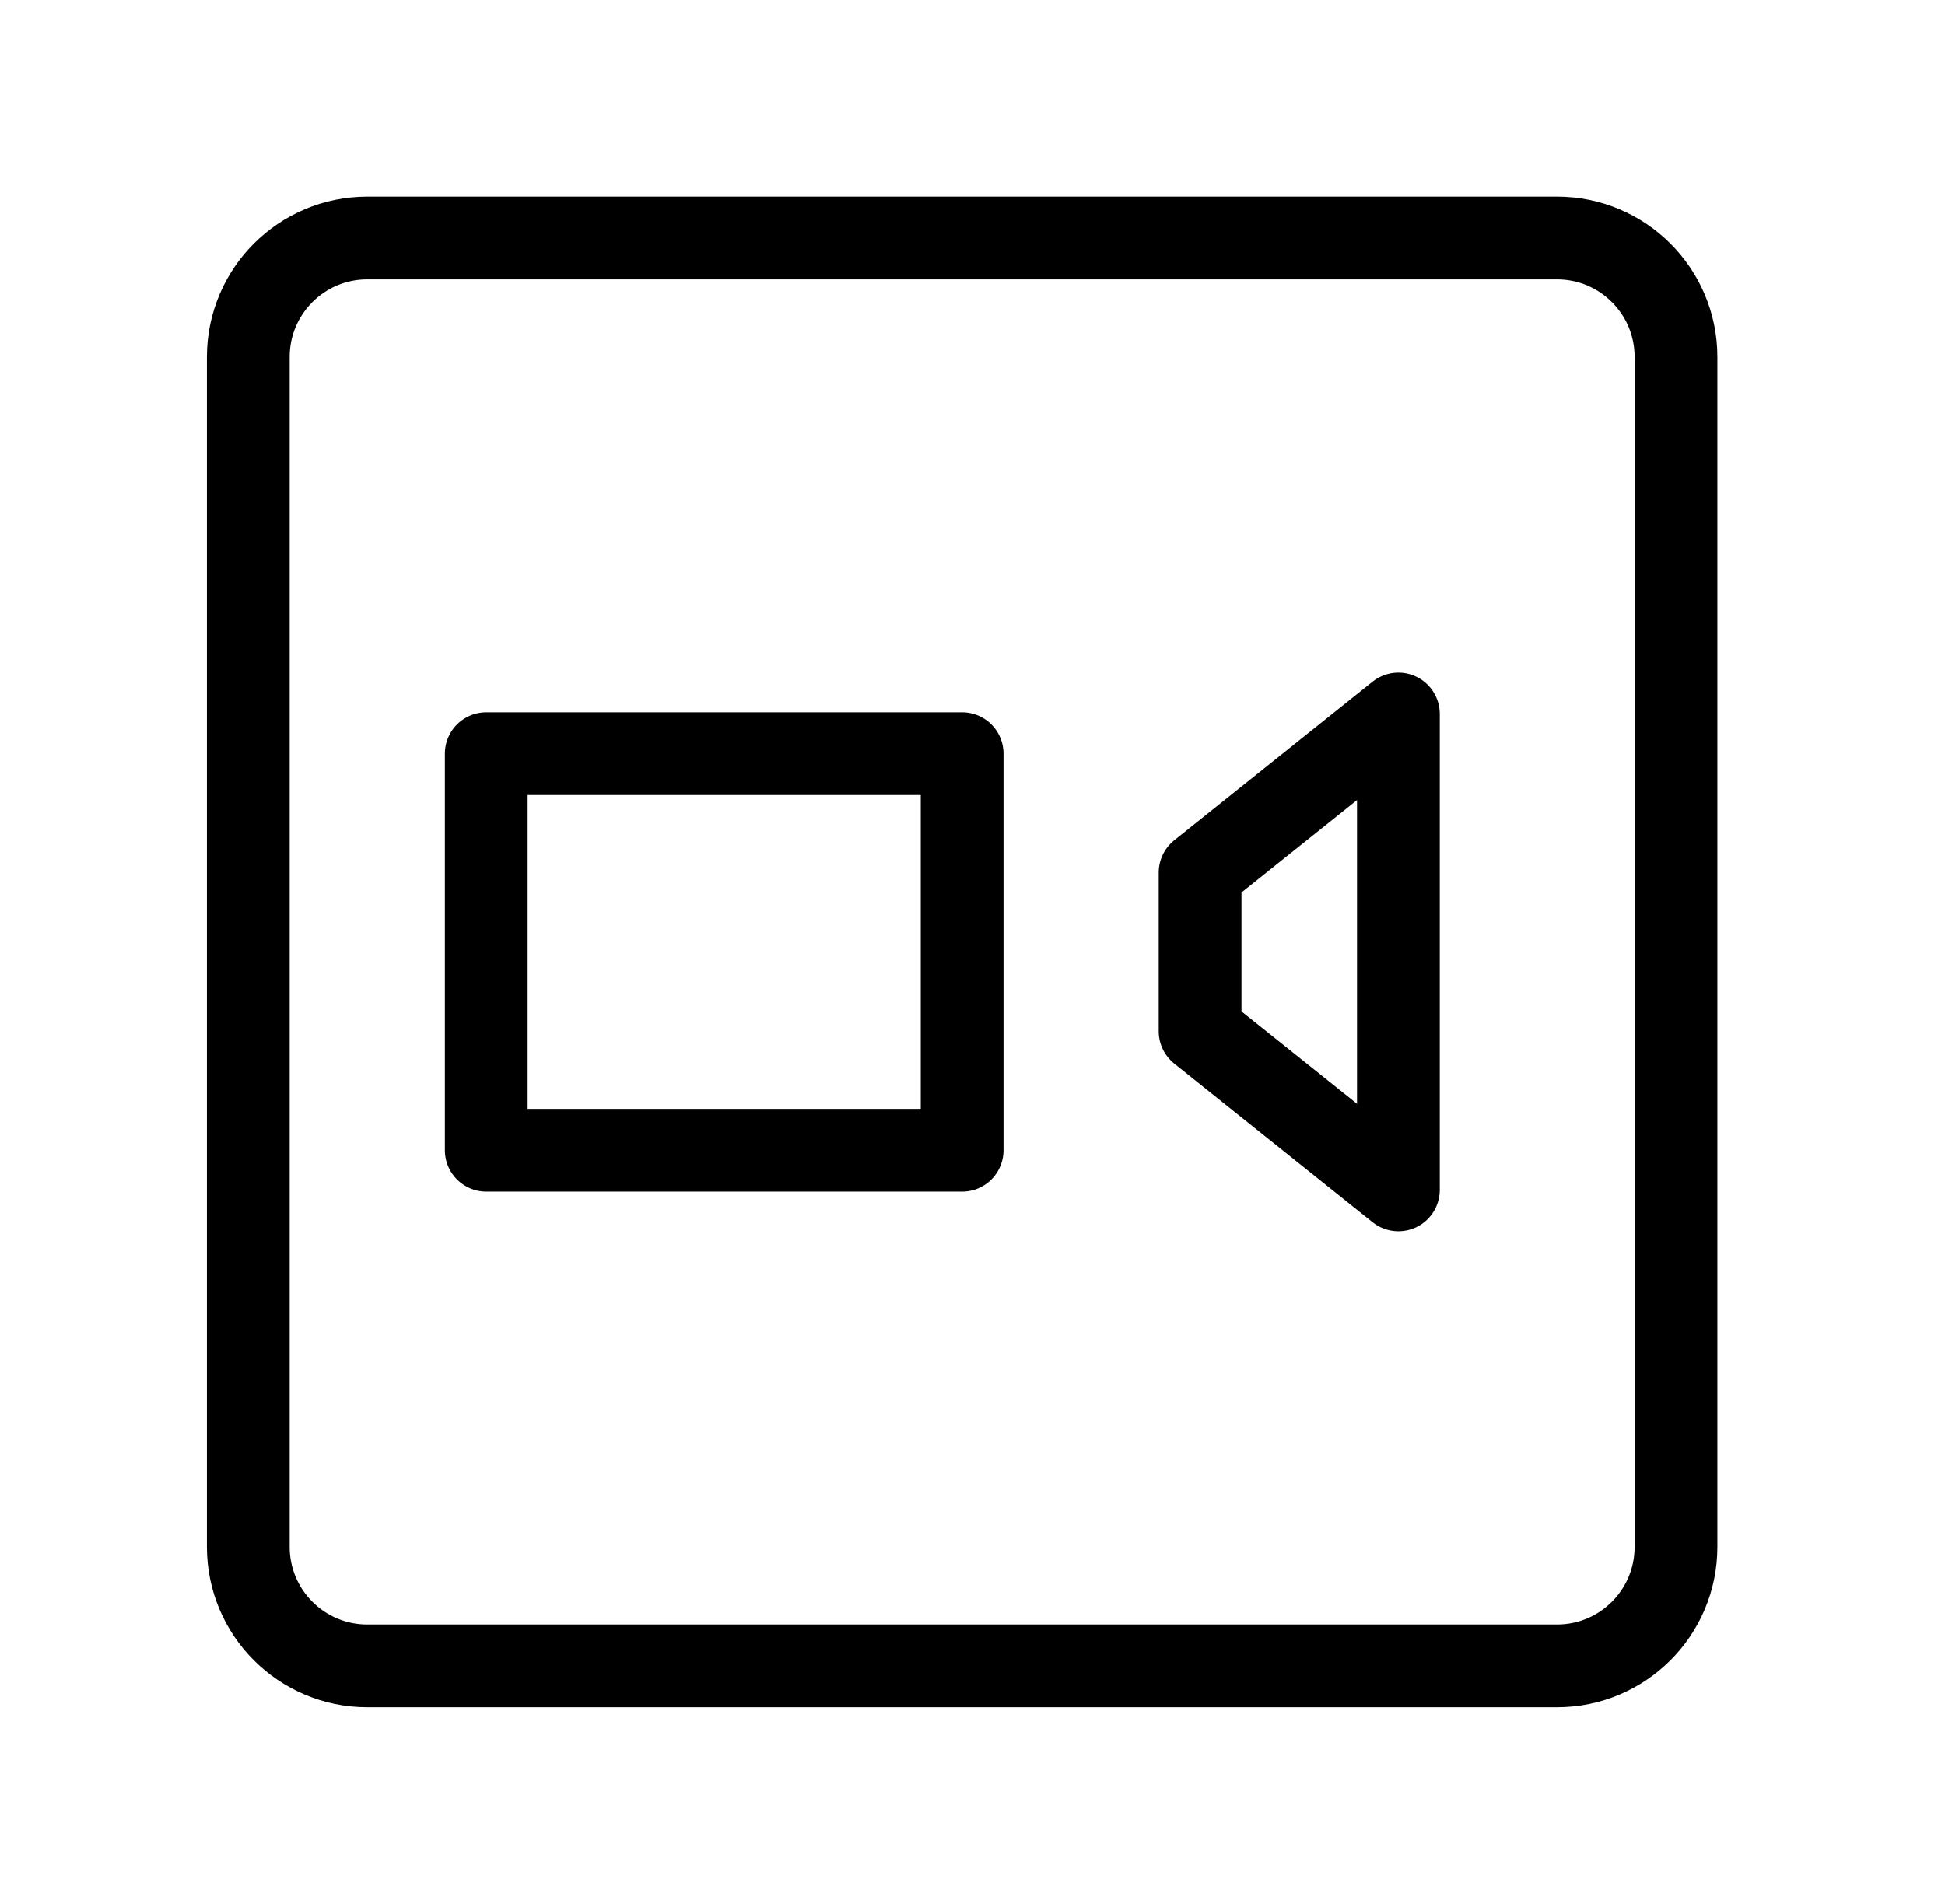
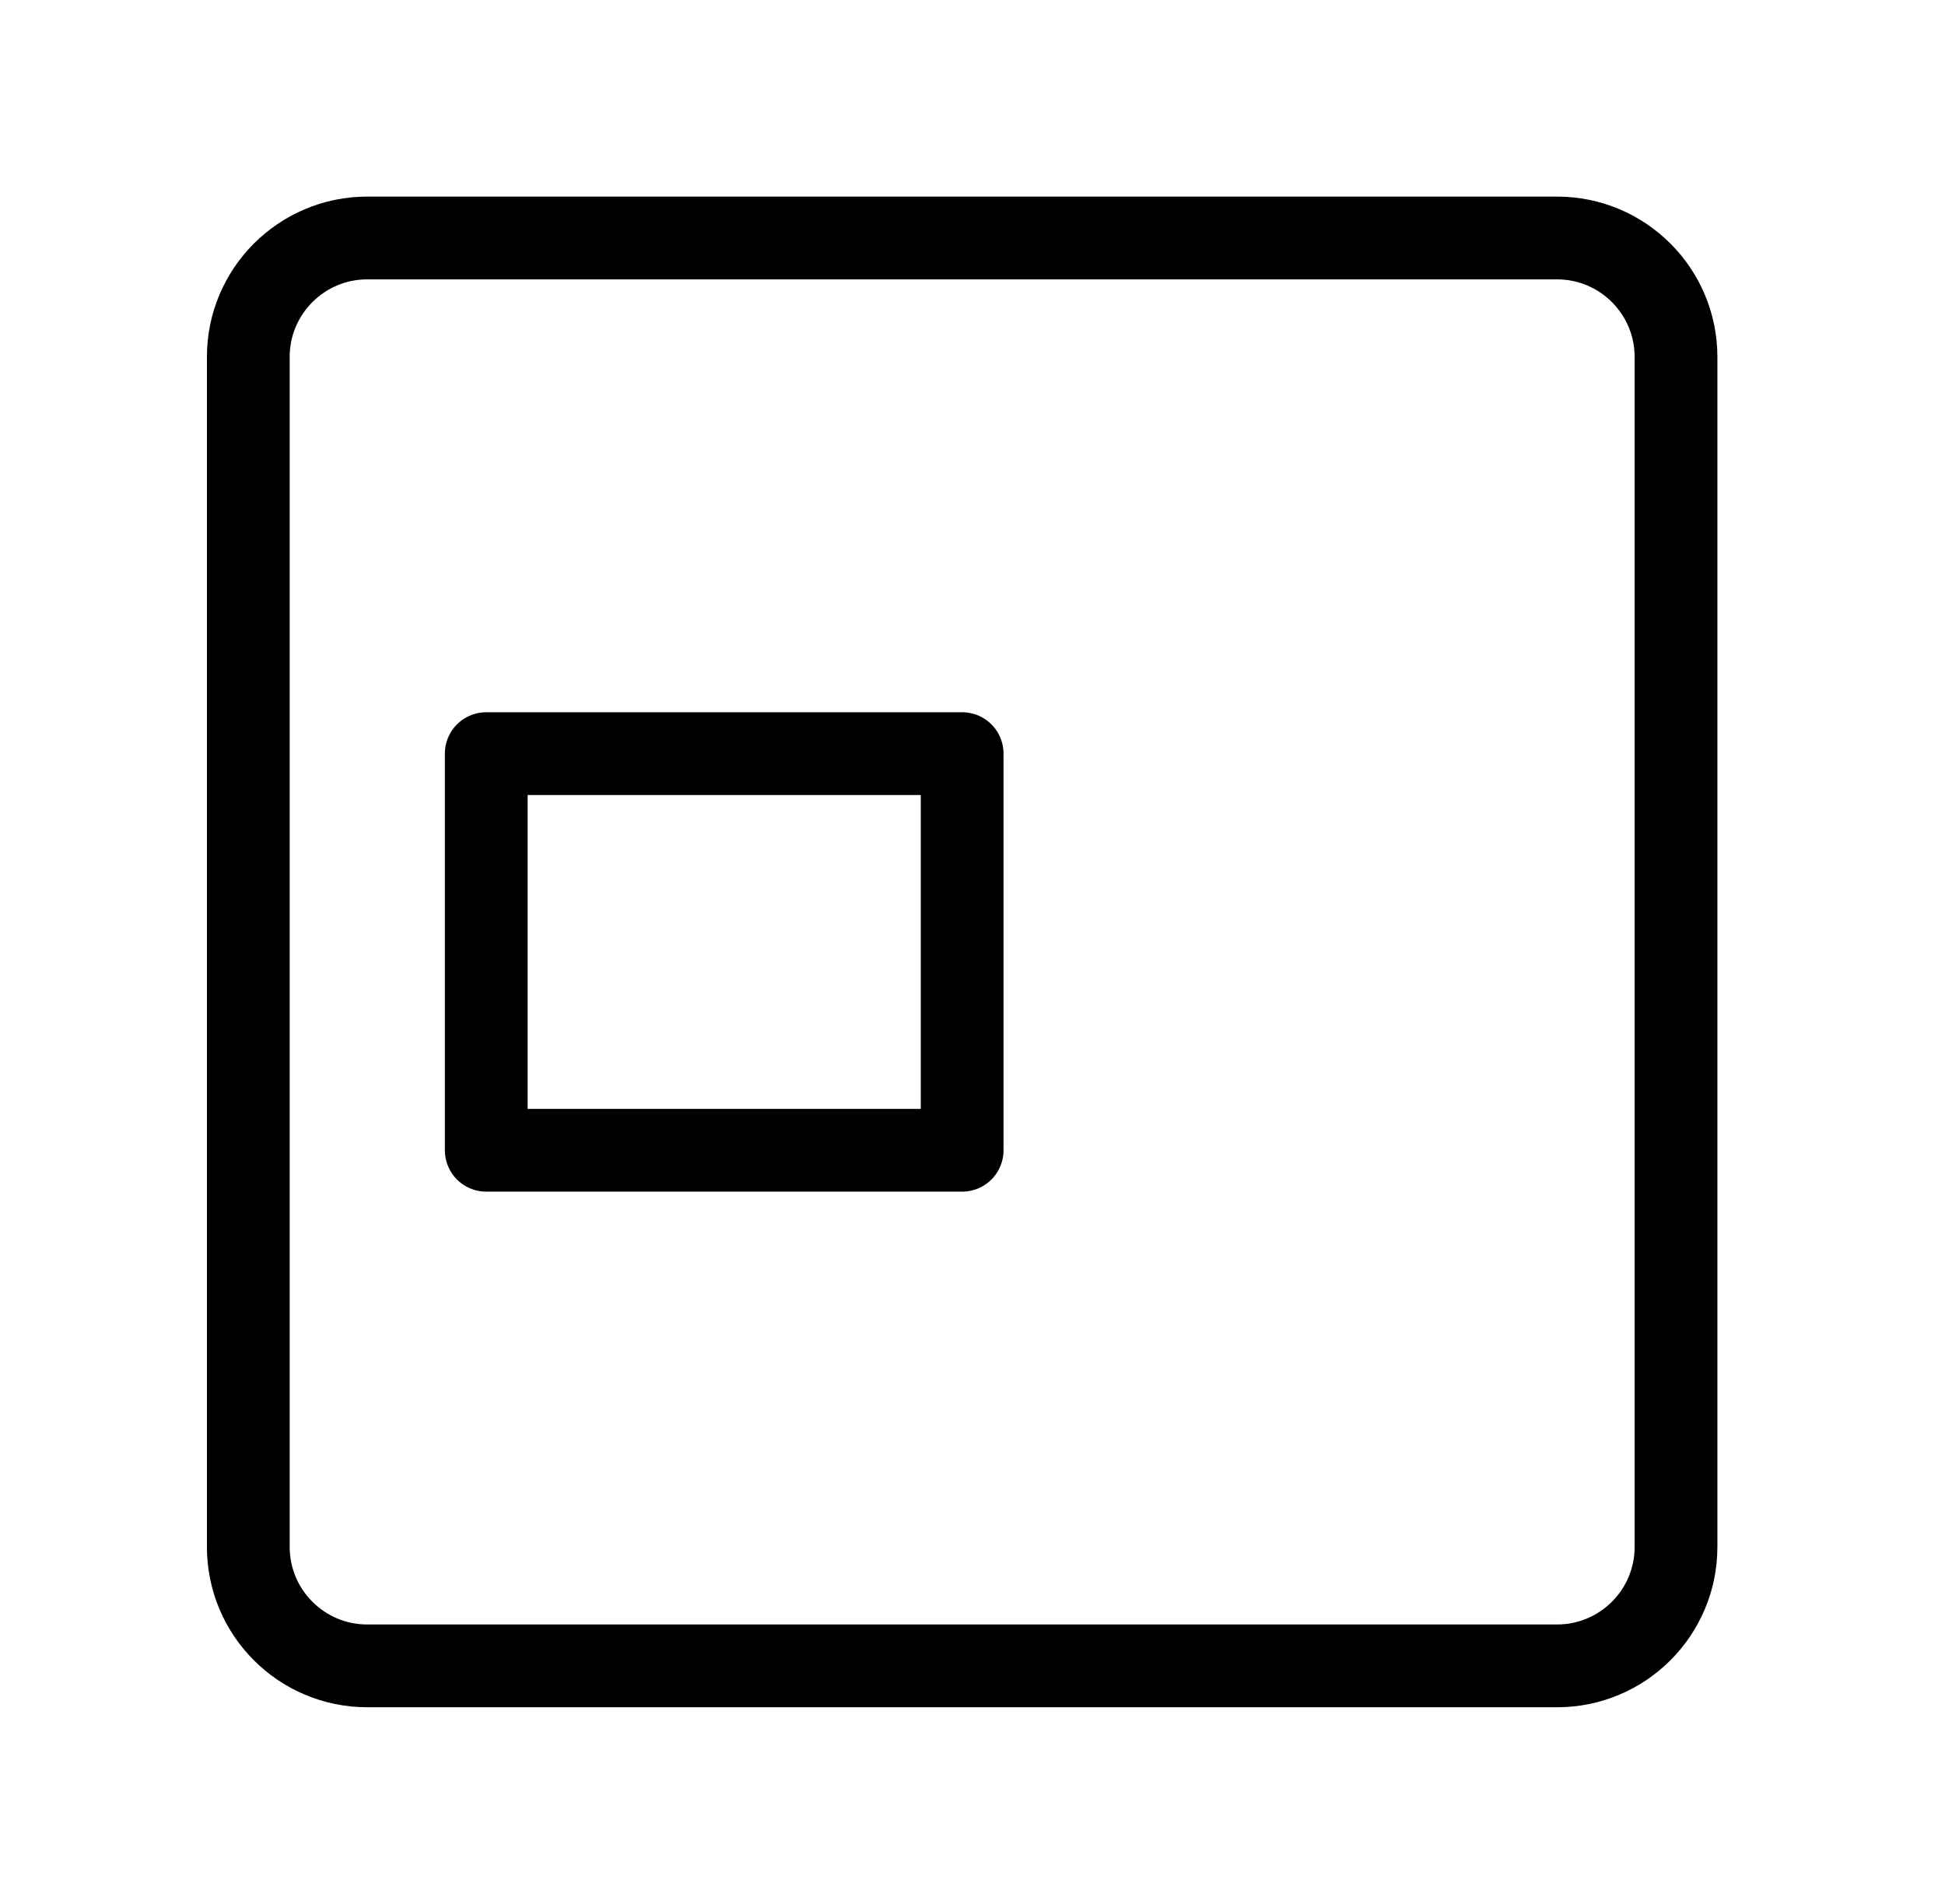
<svg xmlns="http://www.w3.org/2000/svg" width="47" height="46" viewBox="0 0 47 46" fill="none">
  <path d="M37.625 5.75H8.875C7.287 5.75 6 7.037 6 8.625V37.375C6 38.963 7.287 40.25 8.875 40.25H37.625C39.213 40.25 40.5 38.963 40.5 37.375V8.625C40.5 7.037 39.213 5.75 37.625 5.75Z" stroke="black" stroke-width="2" />
  <path d="M23.25 18.209H11.75V27.792H23.25V18.209Z" stroke="black" stroke-width="2" stroke-linejoin="round" />
-   <path d="M33.792 17.25L29 21.083V24.917L33.792 28.75V17.25Z" stroke="black" stroke-width="2" stroke-linejoin="round" />
</svg>